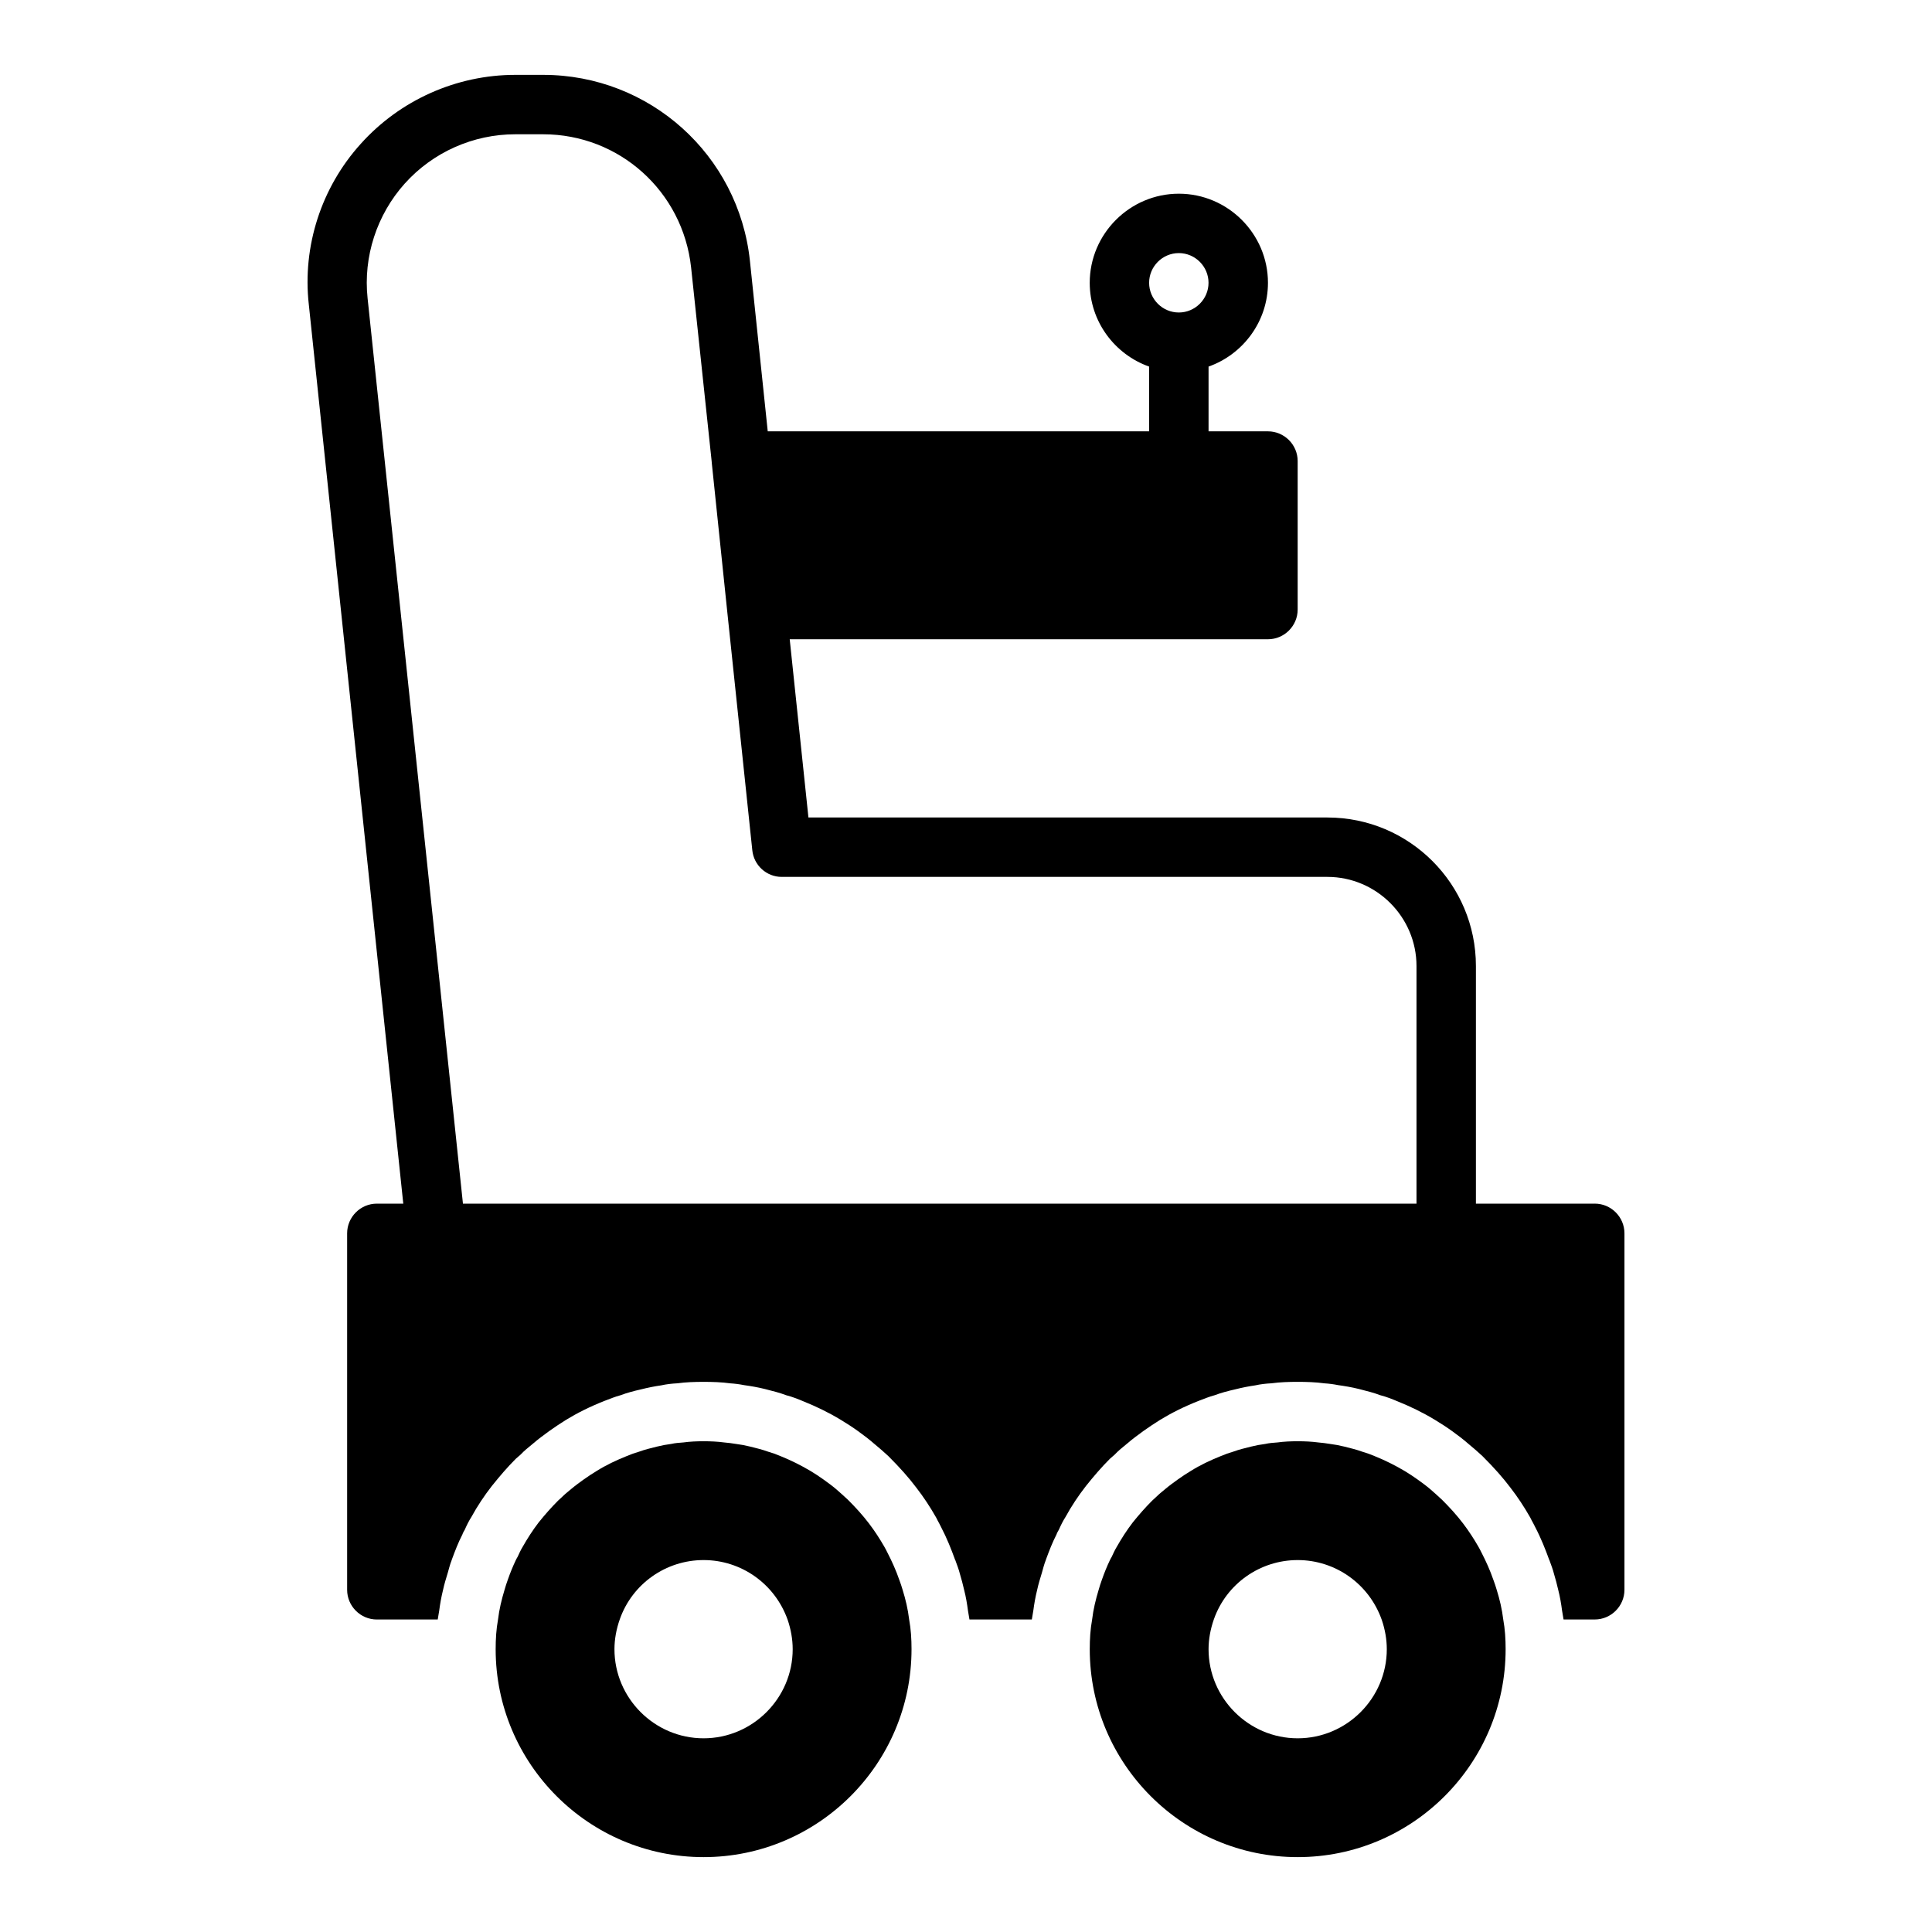
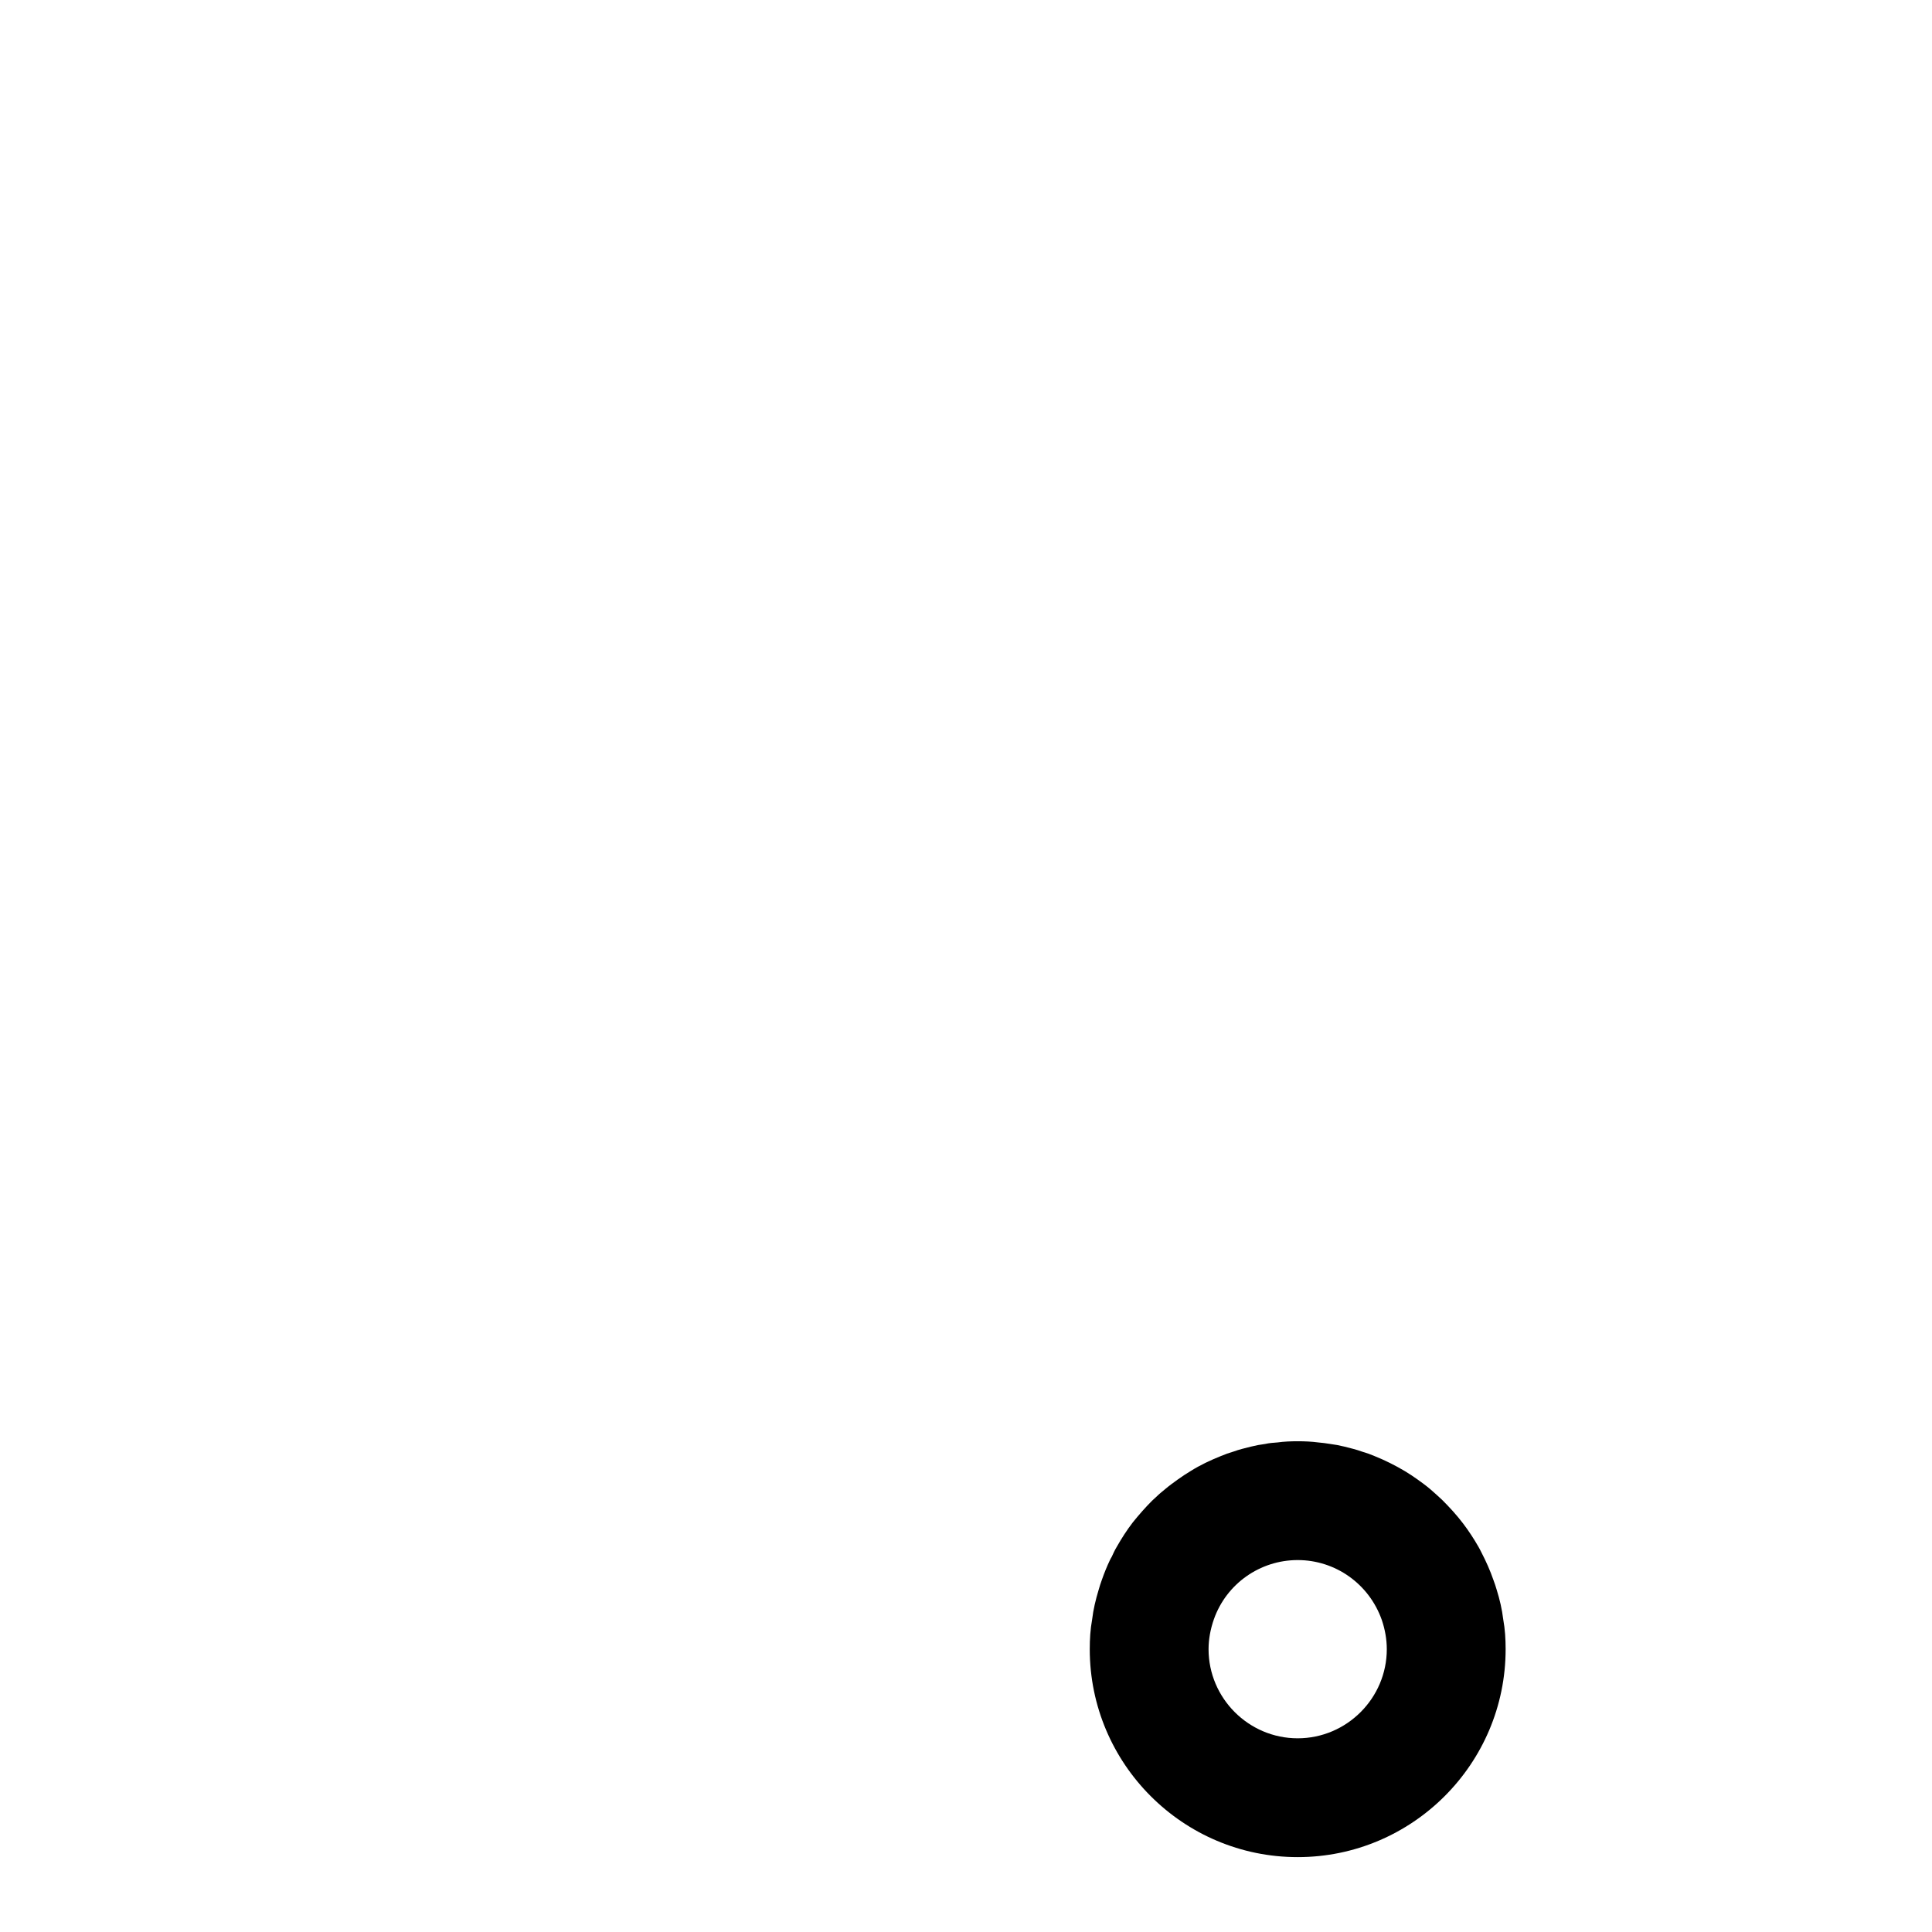
<svg xmlns="http://www.w3.org/2000/svg" fill="#000000" width="800px" height="800px" version="1.1" viewBox="144 144 512 512">
  <g>
-     <path d="m566.62 462.98h-31.488v-62.977c0-21.727-17.633-39.359-39.359-39.359l-137.53-0.004-4.961-47.23h126.74c4.328 0 7.871-3.543 7.871-7.871v-39.359c0-4.328-3.543-7.871-7.871-7.871h-15.742v-17.16c9.133-3.227 15.742-11.965 15.742-22.199 0-12.988-10.629-23.617-23.617-23.617s-23.617 10.629-23.617 23.617c0 10.234 6.613 18.973 15.742 22.199l0.008 17.156h-101.08l-4.723-45.184c-2.988-28.105-26.605-49.281-54.789-49.281h-7.398c-15.586 0-30.543 6.691-40.934 18.262-10.469 11.57-15.508 27.156-13.777 42.586l25.035 238.29h-7.008c-4.328 0-7.871 3.543-7.871 7.871v94.465c0 4.328 3.543 7.871 7.871 7.871h16.137c0.156-0.789 0.238-1.574 0.395-2.363 0.234-1.809 0.551-3.621 1.023-5.508 0.316-1.496 0.789-2.992 1.262-4.566 0.234-0.789 0.547-2.125 1.02-3.309 0-0.078 0.078-0.156 0.078-0.238 0.785-2.125 1.652-4.41 2.754-6.535 0.156-0.473 0.395-0.867 0.629-1.262 0.551-1.258 1.102-2.363 1.809-3.465 1.496-2.754 3.387-5.59 5.352-8.109 2.203-2.754 4.172-5.039 6.375-7.242l1.262-1.102c0.867-0.945 2.125-1.969 3.387-2.992 1.18-1.023 2.754-2.203 4.172-3.227s2.992-2.047 4.488-2.992c2.832-1.73 6.219-3.465 10.234-5.039 1.262-0.473 2.754-1.102 4.25-1.496 1.652-0.629 3.465-1.102 5.195-1.496 2.203-0.551 3.856-0.867 5.512-1.102 1.418-0.316 2.832-0.473 4.328-0.551 2.207-0.305 4.57-0.383 6.934-0.383 2.363 0 4.801 0.078 7.086 0.395 1.258 0.078 2.441 0.234 3.621 0.473 1.73 0.238 3.621 0.551 5.512 1.023 2.203 0.551 4.016 1.023 5.668 1.652 1.574 0.395 3.148 1.023 4.644 1.652 3.148 1.262 6.613 2.914 9.84 4.879 1.574 0.945 3.148 1.969 4.566 2.992 1.418 1.023 2.992 2.203 4.328 3.387 1.34 1.102 2.519 2.125 3.699 3.227 3.227 3.227 5.434 5.746 7.398 8.344 1.891 2.441 3.621 5.039 5.273 7.949l0.395 0.785c0.234 0.395 0.551 1.023 0.867 1.652 1.57 2.996 2.754 5.988 3.777 8.82 0.078 0.078 0.078 0.078 0.078 0.156 0.395 1.102 0.867 2.281 1.18 3.543 0.395 1.34 0.789 2.758 1.102 4.176 0.473 1.809 0.785 3.699 1.023 5.512 0.156 0.785 0.238 1.57 0.395 2.359h16.531c0.156-0.789 0.238-1.574 0.395-2.363 0.234-1.809 0.551-3.621 1.023-5.508 0.316-1.496 0.789-2.992 1.262-4.566 0.234-0.789 0.547-2.125 1.02-3.309 0-0.078 0.078-0.156 0.078-0.238 0.785-2.125 1.652-4.41 2.754-6.535 0.156-0.473 0.395-0.867 0.629-1.262 0.551-1.258 1.102-2.363 1.809-3.465 1.496-2.754 3.387-5.59 5.352-8.109 2.203-2.754 4.172-5.039 6.375-7.242l1.262-1.102c0.867-0.945 2.125-1.969 3.387-2.992 1.18-1.023 2.754-2.203 4.172-3.227 1.418-1.023 2.992-2.047 4.488-2.992 2.832-1.73 6.219-3.465 10.234-5.039 1.262-0.473 2.754-1.102 4.25-1.496 1.652-0.629 3.465-1.102 5.195-1.496 2.203-0.551 3.856-0.867 5.512-1.102 1.418-0.316 2.832-0.473 4.328-0.551 2.207-0.305 4.57-0.383 6.93-0.383 2.363 0 4.801 0.078 7.086 0.395 1.258 0.078 2.441 0.234 3.621 0.473 1.73 0.238 3.621 0.551 5.512 1.023 2.203 0.551 4.016 1.023 5.668 1.652 1.574 0.395 3.148 1.023 4.644 1.652 3.148 1.262 6.613 2.914 9.84 4.879 1.574 0.945 3.148 1.969 4.566 2.992 1.418 1.023 2.992 2.203 4.328 3.387 1.34 1.102 2.519 2.125 3.699 3.227 3.227 3.227 5.434 5.746 7.398 8.344 1.891 2.441 3.621 5.039 5.273 7.949l0.395 0.785c0.234 0.395 0.551 1.023 0.867 1.652 1.574 2.996 2.754 5.988 3.777 8.82 0.078 0.078 0.078 0.078 0.078 0.156 0.395 1.102 0.867 2.281 1.18 3.543 0.398 1.34 0.789 2.758 1.105 4.176 0.473 1.809 0.785 3.699 1.023 5.512 0.156 0.785 0.234 1.57 0.395 2.359h8.266c4.328 0 7.871-3.543 7.871-7.871v-94.465c0-4.332-3.543-7.871-7.871-7.871zm-315.36-270.33c7.481-8.344 18.184-13.066 29.285-13.066h7.398c20.152 0 37 15.113 39.203 35.266l5.434 51.246c0 0.316 0.078 0.551 0.078 0.867l4.094 39.359 6.613 62.977c0.391 4.016 3.777 7.086 7.793 7.086h144.61c12.988 0 23.617 10.629 23.617 23.617v62.977h-252.7l-25.27-239.94c-1.18-11.02 2.441-22.121 9.84-30.387zm205.14 18.422c4.328 0 7.871 3.543 7.871 7.871s-3.543 7.871-7.871 7.871-7.871-3.543-7.871-7.871 3.543-7.871 7.871-7.871z" />
-     <path d="m383.2 565.31c-0.238-0.867-0.551-1.73-0.867-2.598-0.867-2.519-1.969-4.961-3.148-7.242-0.238-0.551-0.551-1.023-0.785-1.496-1.262-2.203-2.598-4.25-4.094-6.219-1.73-2.281-3.621-4.328-5.59-6.297-1.023-0.945-2.047-1.891-3.148-2.832-1.023-0.871-2.207-1.734-3.309-2.523-1.102-0.785-2.281-1.574-3.465-2.281-2.519-1.496-5.195-2.832-7.949-3.938-1.102-0.473-2.203-0.867-3.305-1.18-1.496-0.551-3.148-0.945-4.723-1.34-1.262-0.316-2.519-0.551-3.777-0.707-1.023-0.156-2.047-0.316-3.148-0.395-1.734-0.234-3.625-0.316-5.434-0.316-1.809 0-3.621 0.078-5.352 0.316-1.102 0.078-2.203 0.156-3.227 0.395-1.258 0.156-2.519 0.395-3.777 0.707-1.574 0.395-3.227 0.785-4.723 1.34-1.109 0.312-2.211 0.707-3.312 1.18-2.754 1.102-5.434 2.363-7.949 3.938-1.18 0.707-2.363 1.496-3.465 2.281-1.102 0.789-2.281 1.652-3.305 2.519-0.867 0.707-1.73 1.418-2.519 2.203-0.316 0.316-0.629 0.551-0.945 0.867-1.809 1.809-3.465 3.699-5.117 5.746-1.574 2.047-2.992 4.25-4.328 6.613-0.473 0.785-0.867 1.652-1.262 2.519-0.156 0.234-0.312 0.551-0.473 0.863-0.785 1.652-1.496 3.387-2.125 5.195-0.312 0.867-0.629 1.812-0.867 2.68-0.785 2.598-1.418 5.195-1.73 7.871-0.473 2.598-0.629 5.195-0.629 7.871 0 30.387 24.719 55.105 55.105 55.105 30.387 0 55.105-24.719 55.105-55.105 0-2.676-0.156-5.273-0.629-7.871-0.32-2.676-0.949-5.352-1.734-7.871zm-74.941 7.793c3.305-9.367 12.199-15.668 22.199-15.668 9.996 0 18.895 6.297 22.277 15.824 0.863 2.519 1.336 5.195 1.336 7.793 0 12.988-10.629 23.617-23.617 23.617s-23.617-10.629-23.617-23.617c0.004-2.598 0.477-5.273 1.422-7.949z" />
    <path d="m540.64 565.31c-0.238-0.867-0.551-1.73-0.867-2.598-0.867-2.519-1.969-4.961-3.148-7.242-0.238-0.551-0.551-1.023-0.785-1.496-1.262-2.203-2.598-4.25-4.094-6.219-1.73-2.281-3.621-4.328-5.59-6.297-1.023-0.945-2.047-1.891-3.148-2.832-1.023-0.871-2.203-1.734-3.305-2.523-1.102-0.785-2.285-1.574-3.465-2.281-2.519-1.496-5.195-2.832-7.949-3.938-1.102-0.473-2.203-0.867-3.305-1.18-1.496-0.551-3.148-0.945-4.723-1.34-1.262-0.316-2.519-0.551-3.777-0.707-1.023-0.156-2.047-0.316-3.148-0.395-1.738-0.234-3.625-0.316-5.438-0.316-1.809 0-3.621 0.078-5.352 0.316-1.102 0.078-2.203 0.156-3.227 0.395-1.258 0.156-2.519 0.395-3.777 0.707-1.574 0.395-3.227 0.785-4.723 1.34-1.105 0.312-2.207 0.707-3.309 1.18-2.754 1.102-5.434 2.363-7.949 3.938-1.18 0.707-2.363 1.496-3.465 2.281-1.102 0.789-2.281 1.652-3.305 2.519-0.867 0.707-1.73 1.418-2.519 2.203-0.316 0.316-0.633 0.551-0.945 0.867-1.809 1.809-3.465 3.699-5.117 5.746-1.574 2.047-2.992 4.25-4.328 6.613-0.473 0.785-0.867 1.652-1.262 2.519-0.156 0.234-0.316 0.551-0.473 0.863-0.785 1.652-1.496 3.387-2.125 5.195-0.316 0.867-0.629 1.812-0.867 2.68-0.785 2.598-1.418 5.195-1.73 7.871-0.473 2.598-0.629 5.195-0.629 7.871 0 30.387 24.719 55.105 55.105 55.105 30.387 0 55.105-24.719 55.105-55.105 0-2.676-0.156-5.273-0.629-7.871-0.32-2.676-0.949-5.352-1.738-7.871zm-74.941 7.793c3.309-9.367 12.203-15.668 22.199-15.668 9.996 0 18.895 6.297 22.277 15.824 0.867 2.519 1.34 5.195 1.34 7.793 0 12.988-10.629 23.617-23.617 23.617-12.988 0-23.617-10.629-23.617-23.617 0.004-2.598 0.477-5.273 1.418-7.949z" />
  </g>
</svg>